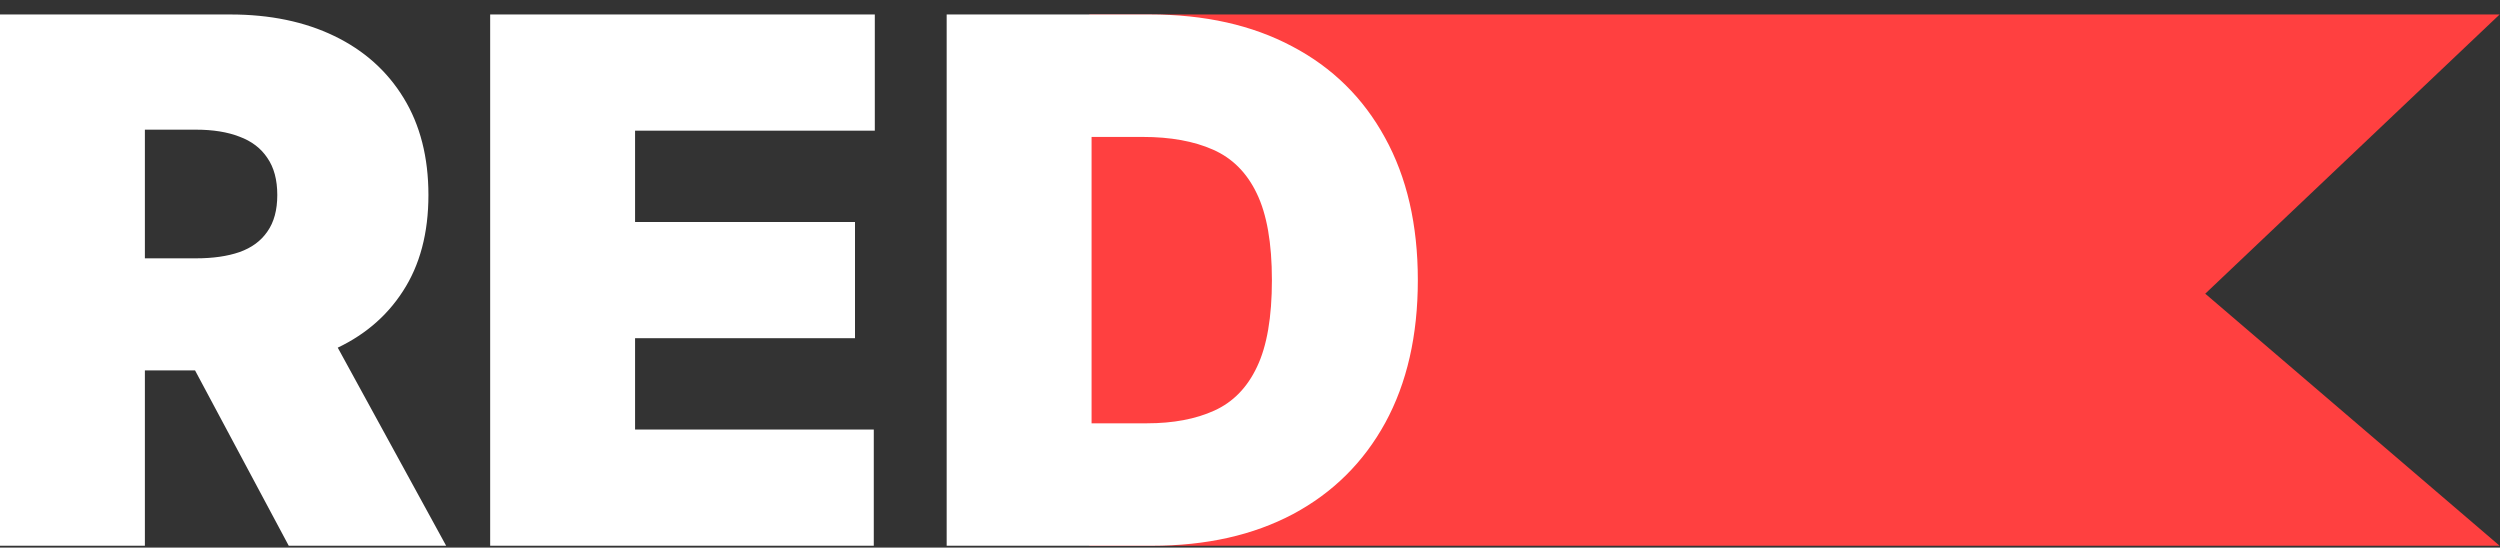
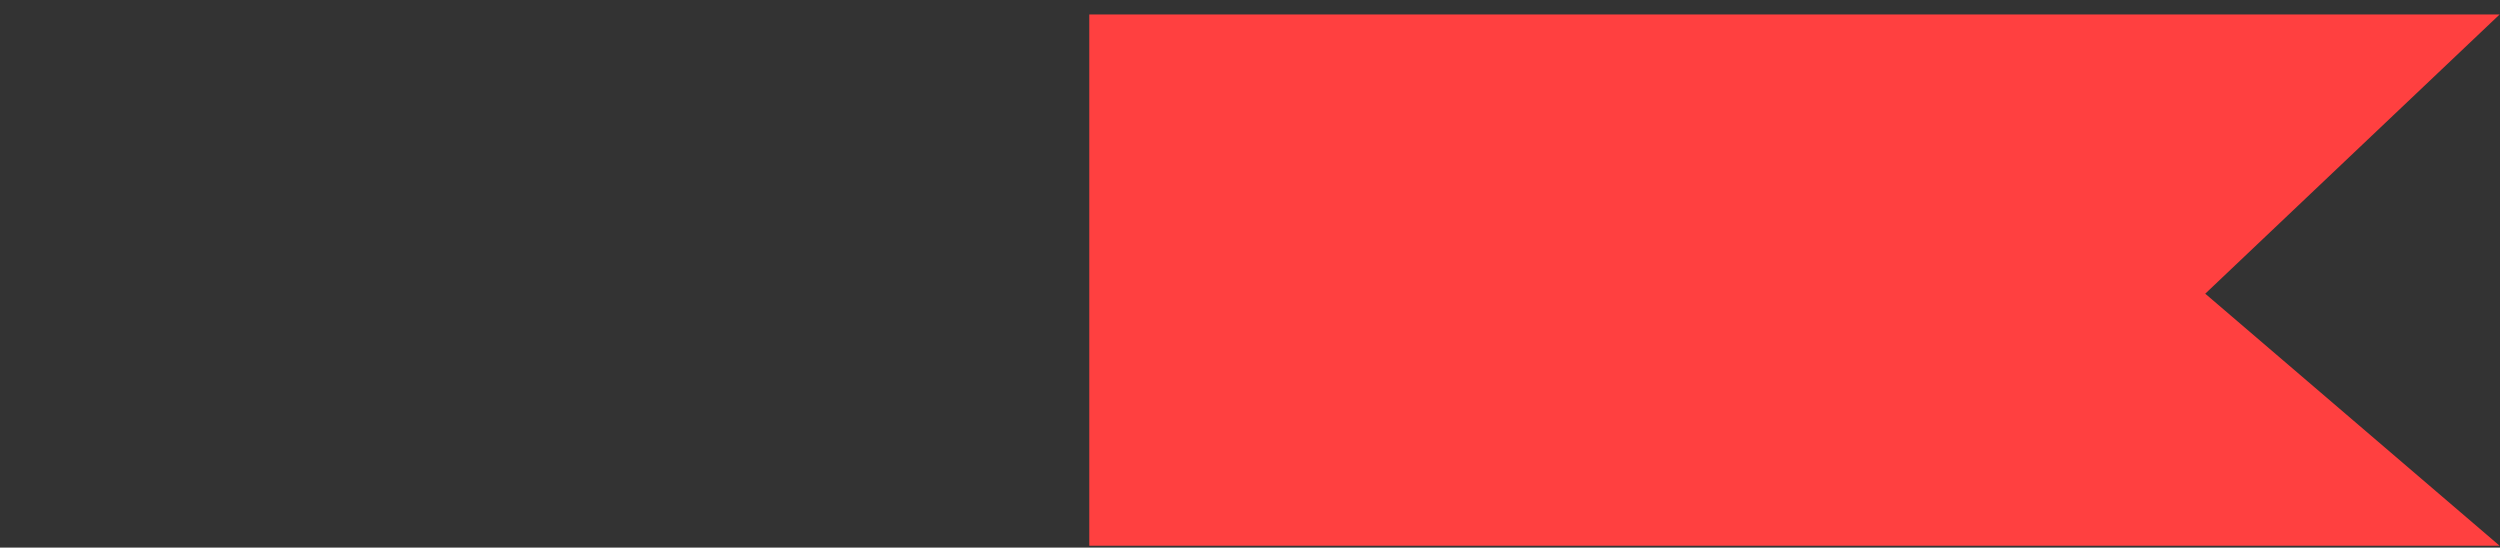
<svg xmlns="http://www.w3.org/2000/svg" width="105" height="23" viewBox="0 0 105 23" fill="none">
  <rect x="0" y="0" width="105" height="23" fill="#333333" stroke="none" />
  <path d="M104.984 0.608H45.75V22.921H104.984L92.62 12.335L104.984 0.608Z" fill="#FF4040" />
-   <path d="M0 22.921V0.608H9.675C11.339 0.608 12.795 0.91 14.042 1.513C15.29 2.115 16.261 2.983 16.954 4.117C17.647 5.25 17.994 6.608 17.994 8.191C17.994 9.789 17.636 11.137 16.921 12.233C16.213 13.33 15.217 14.158 13.933 14.717C12.656 15.277 11.164 15.556 9.456 15.556H3.678V10.85H8.231C8.946 10.85 9.555 10.762 10.058 10.588C10.569 10.407 10.96 10.12 11.229 9.727C11.507 9.335 11.646 8.823 11.646 8.191C11.646 7.552 11.507 7.033 11.229 6.633C10.96 6.227 10.569 5.929 10.058 5.74C9.555 5.544 8.946 5.446 8.231 5.446H6.085V22.921H0ZM13.134 12.68L18.738 22.921H12.127L6.655 12.68H13.134ZM20.587 22.921V0.608H36.742V5.489H26.673V9.324H35.91V14.205H26.673V18.041H36.699V22.921H20.587ZM48.385 22.921H39.76V0.608H48.297C50.603 0.608 52.595 1.055 54.273 1.948C55.959 2.834 57.258 4.113 58.17 5.783C59.089 7.447 59.549 9.441 59.549 11.765C59.549 14.089 59.093 16.087 58.181 17.757C57.269 19.421 55.977 20.699 54.306 21.592C52.635 22.478 50.662 22.921 48.385 22.921ZM45.846 17.779H48.166C49.275 17.779 50.22 17.601 51.001 17.245C51.789 16.889 52.387 16.275 52.796 15.404C53.212 14.532 53.42 13.319 53.42 11.765C53.42 10.21 53.208 8.998 52.785 8.126C52.369 7.254 51.756 6.641 50.946 6.285C50.143 5.929 49.158 5.751 47.991 5.751H45.846V17.779Z" fill="white" />
</svg>